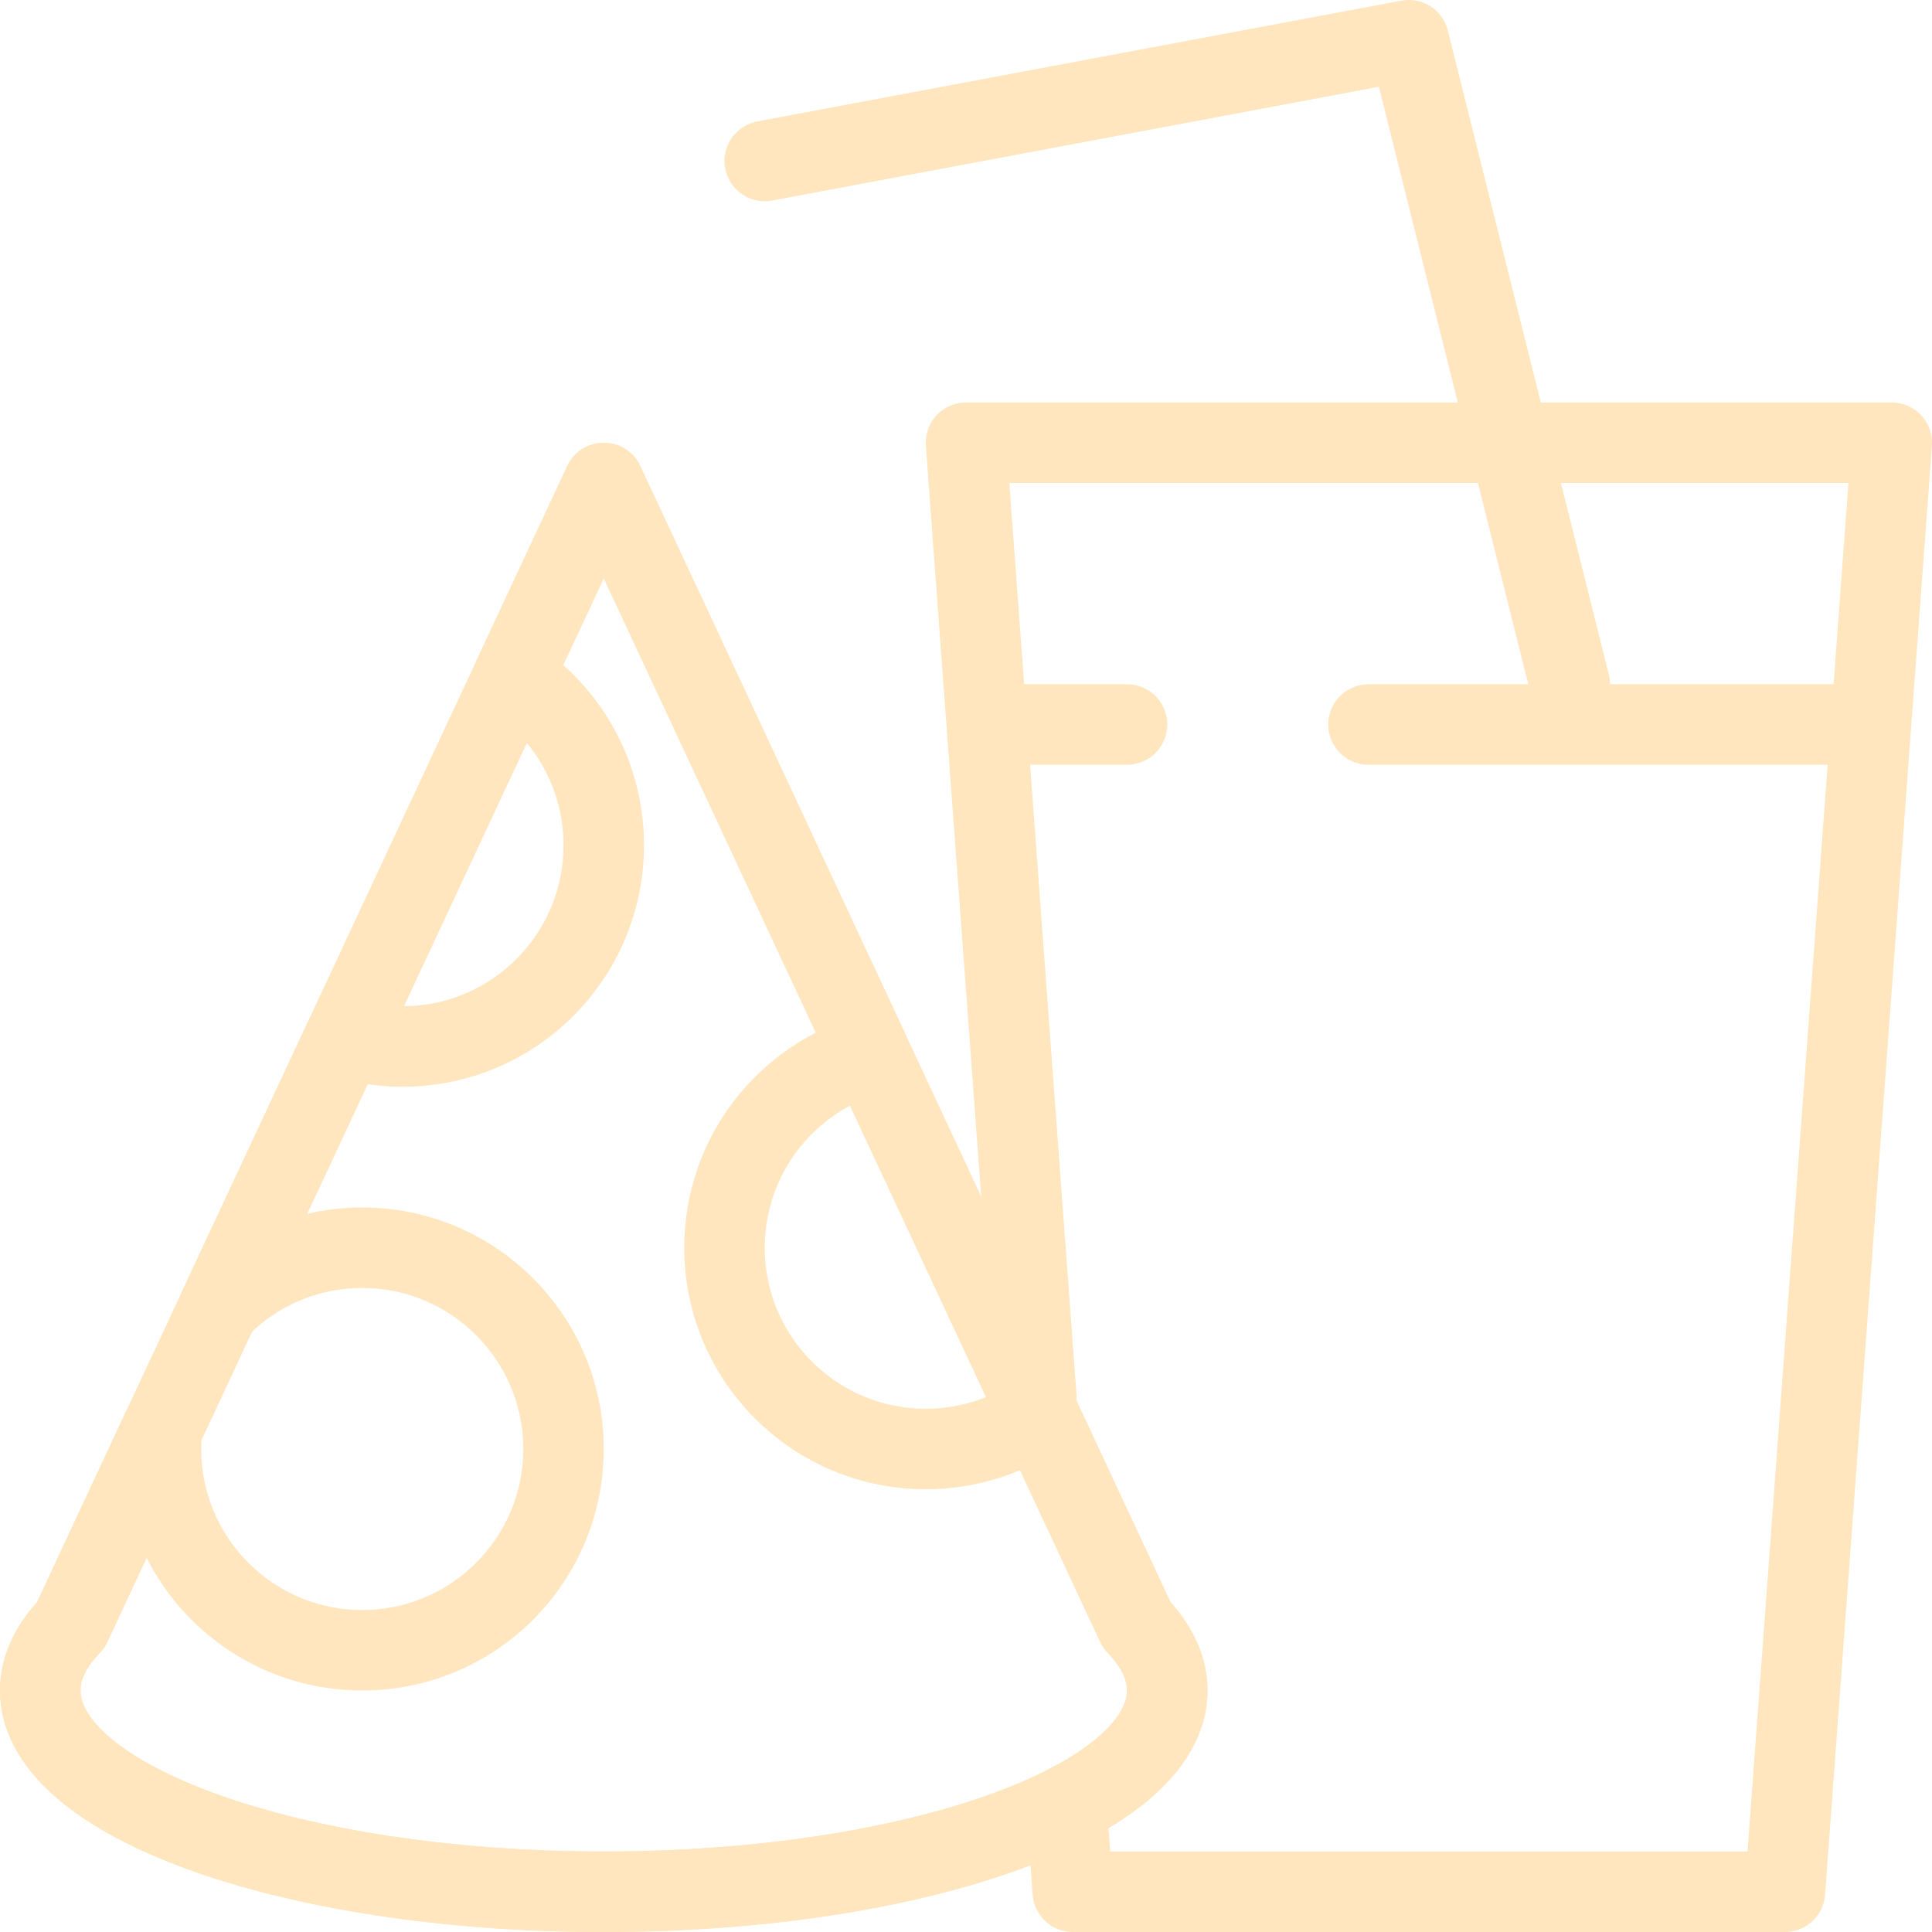
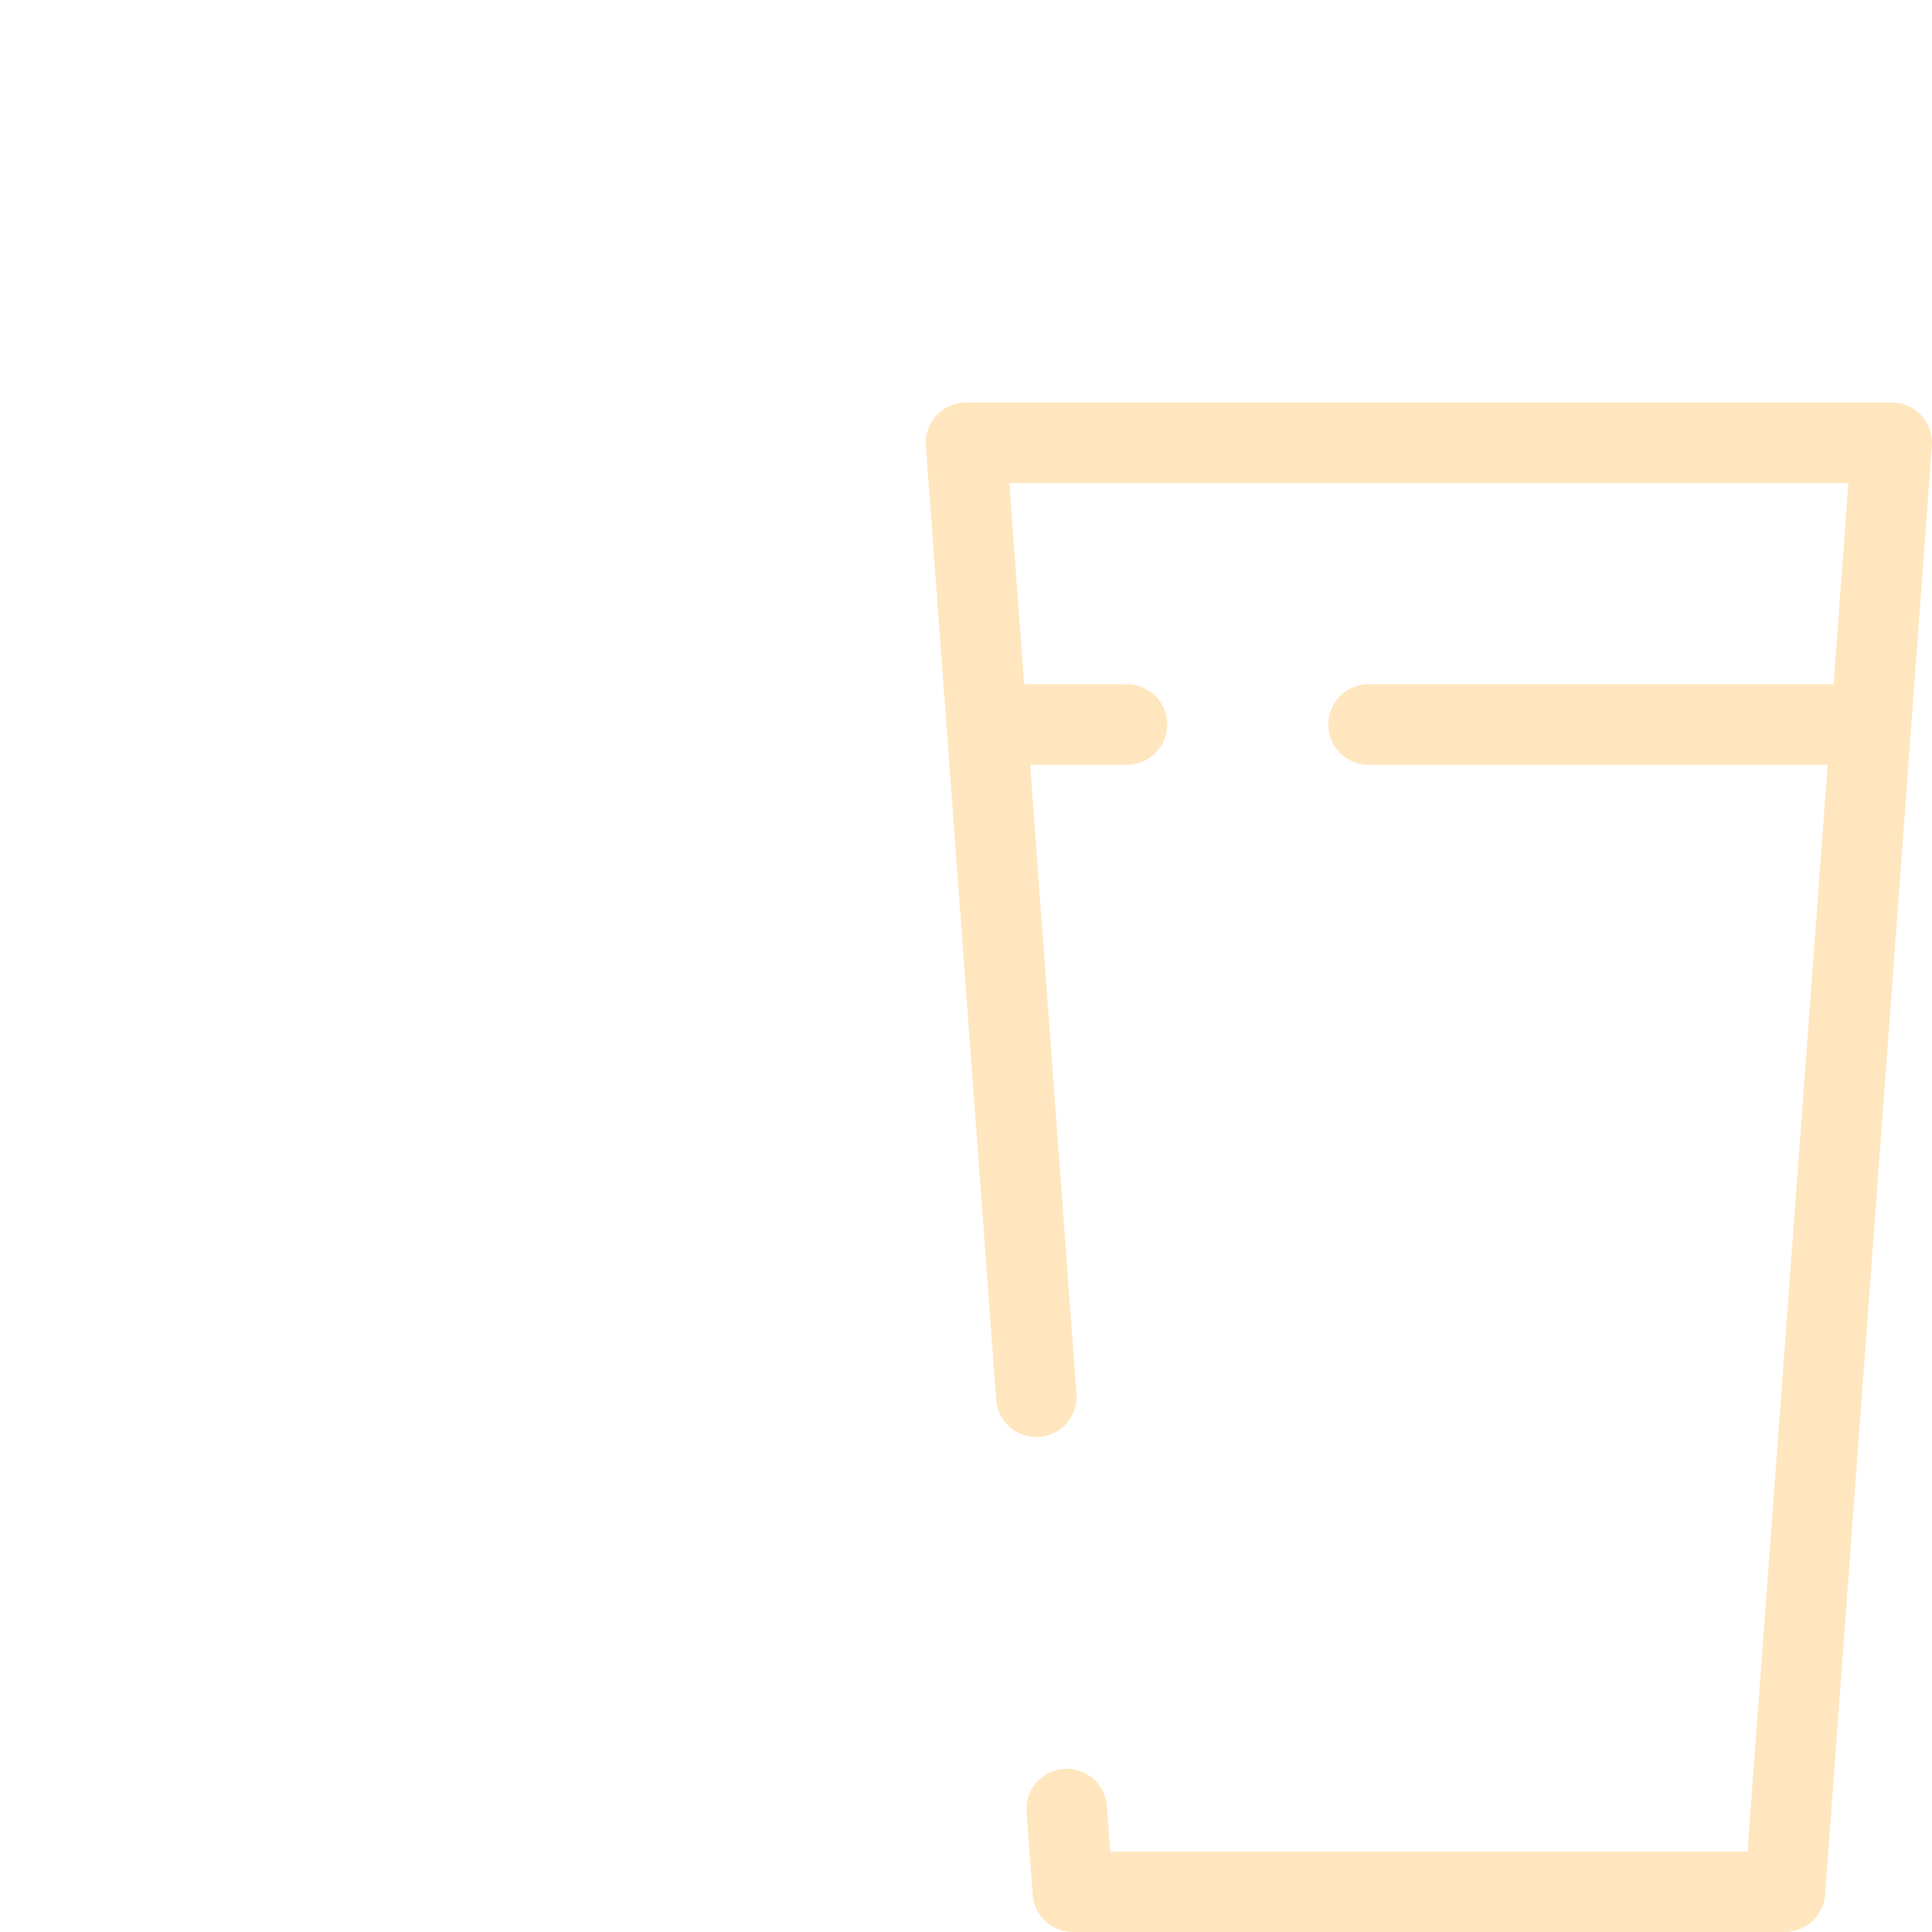
<svg xmlns="http://www.w3.org/2000/svg" width="48" height="48" viewBox="0 0 48 48" fill="none">
-   <path fill-rule="evenodd" clip-rule="evenodd" d="M15 12L28.242 40.373C28.733 40.883 29 41.43 29 42C29 44.761 22.732 47 15 47C7.268 47 1 44.761 1 42C1 41.43 1.267 40.882 1.76 40.371L15 12Z" stroke="#FFE6BE" stroke-width="2" stroke-linecap="round" stroke-linejoin="round" />
-   <path fill-rule="evenodd" clip-rule="evenodd" d="M15 12L21.624 26.192C19.532 26.789 18 28.716 18 31C18 33.761 20.239 36 23 36C24.038 36 25.002 35.684 25.801 35.142L28.242 40.373C28.733 40.883 29 41.43 29 42C29 44.761 22.732 47 15 47C7.268 47 1 44.761 1 42C1 41.43 1.267 40.882 1.76 40.371L4.023 35.519C4.008 35.678 4 35.838 4 36C4 38.761 6.239 41 9 41C11.761 41 14 38.761 14 36C14 33.239 11.761 31 9 31C7.604 31 6.342 31.572 5.435 32.494L8.565 25.791C9.019 25.927 9.501 26 10 26C12.761 26 15 23.761 15 21C15 19.254 14.105 17.718 12.749 16.823L15 12Z" stroke="#FFE6BE" stroke-width="2" stroke-linecap="round" stroke-linejoin="round" />
-   <path d="M19 4L35 1L39 17" stroke="#FFE6BE" stroke-width="2" stroke-linecap="round" stroke-linejoin="round" />
  <path d="M25.747 34.703L24 11H47L44.346 47H26.654L26.502 44.945" stroke="#FFE6BE" stroke-width="2" stroke-linecap="round" stroke-linejoin="round" />
  <path d="M25 18H28M34 18H46.114" stroke="#FFE6BE" stroke-width="2" stroke-linecap="round" stroke-linejoin="round" />
</svg>